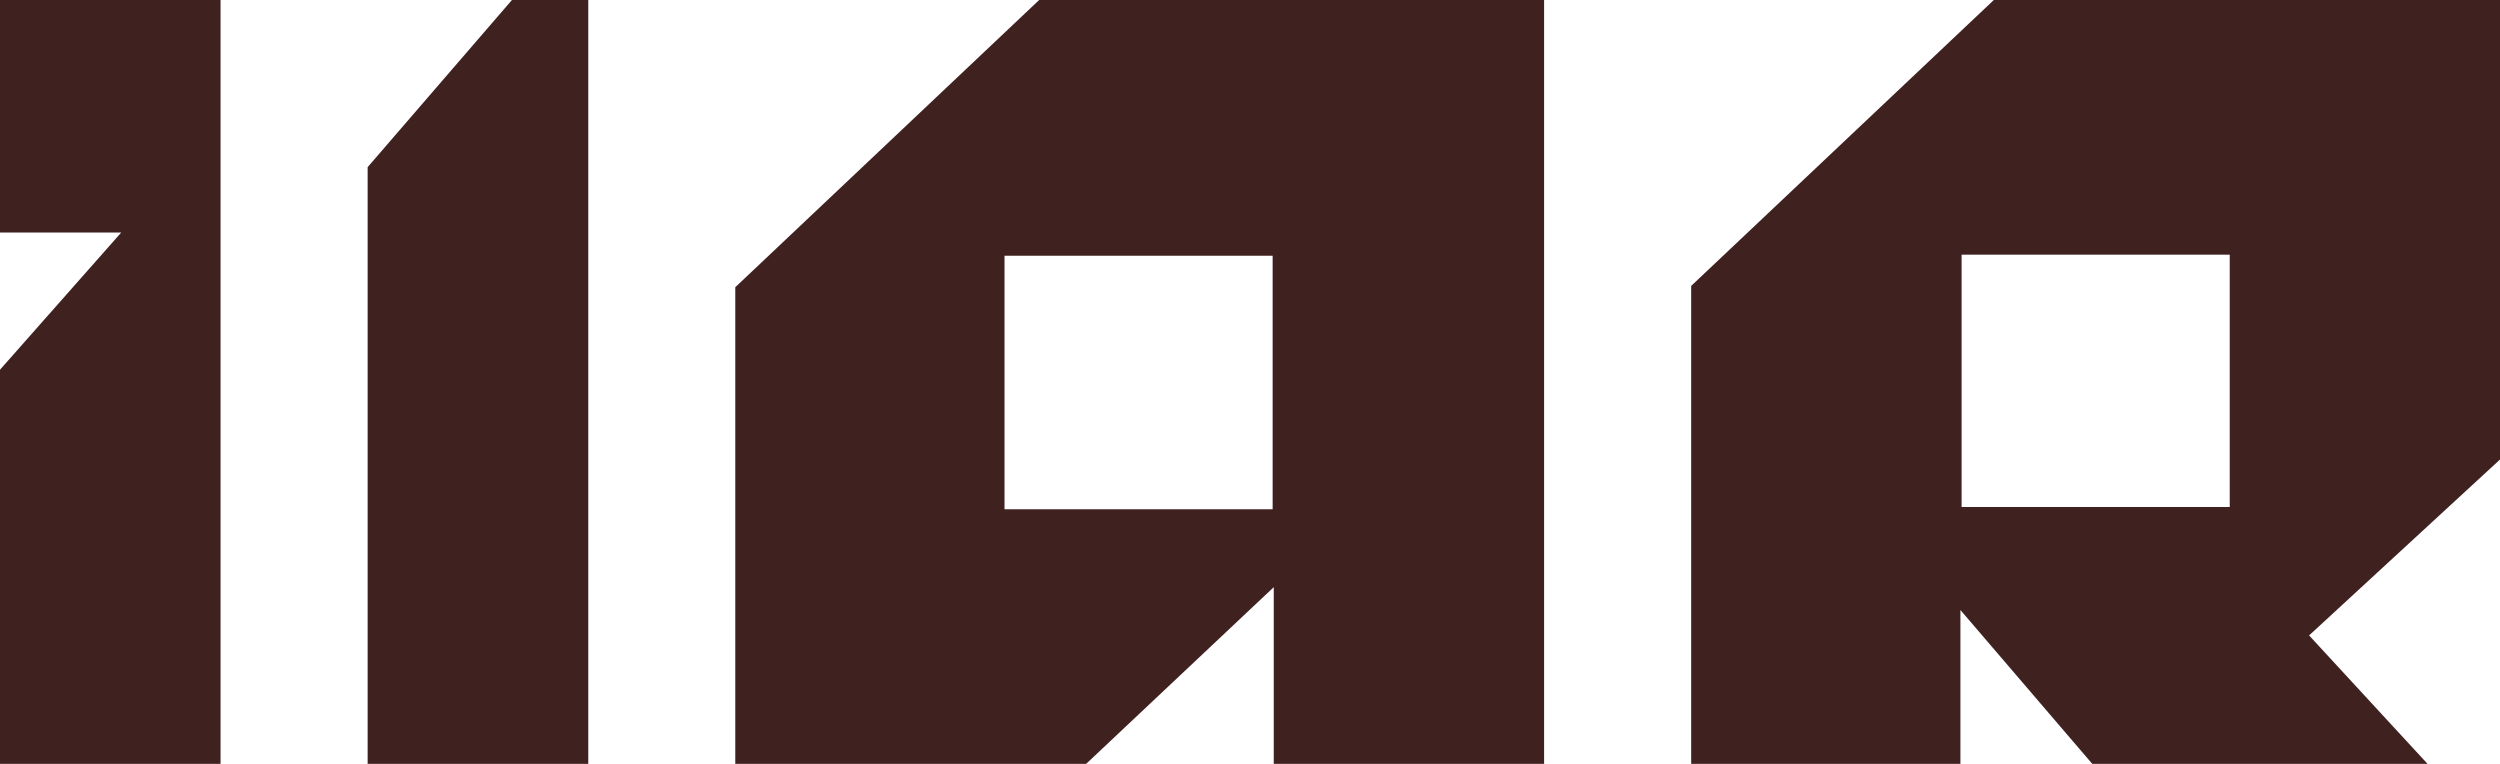
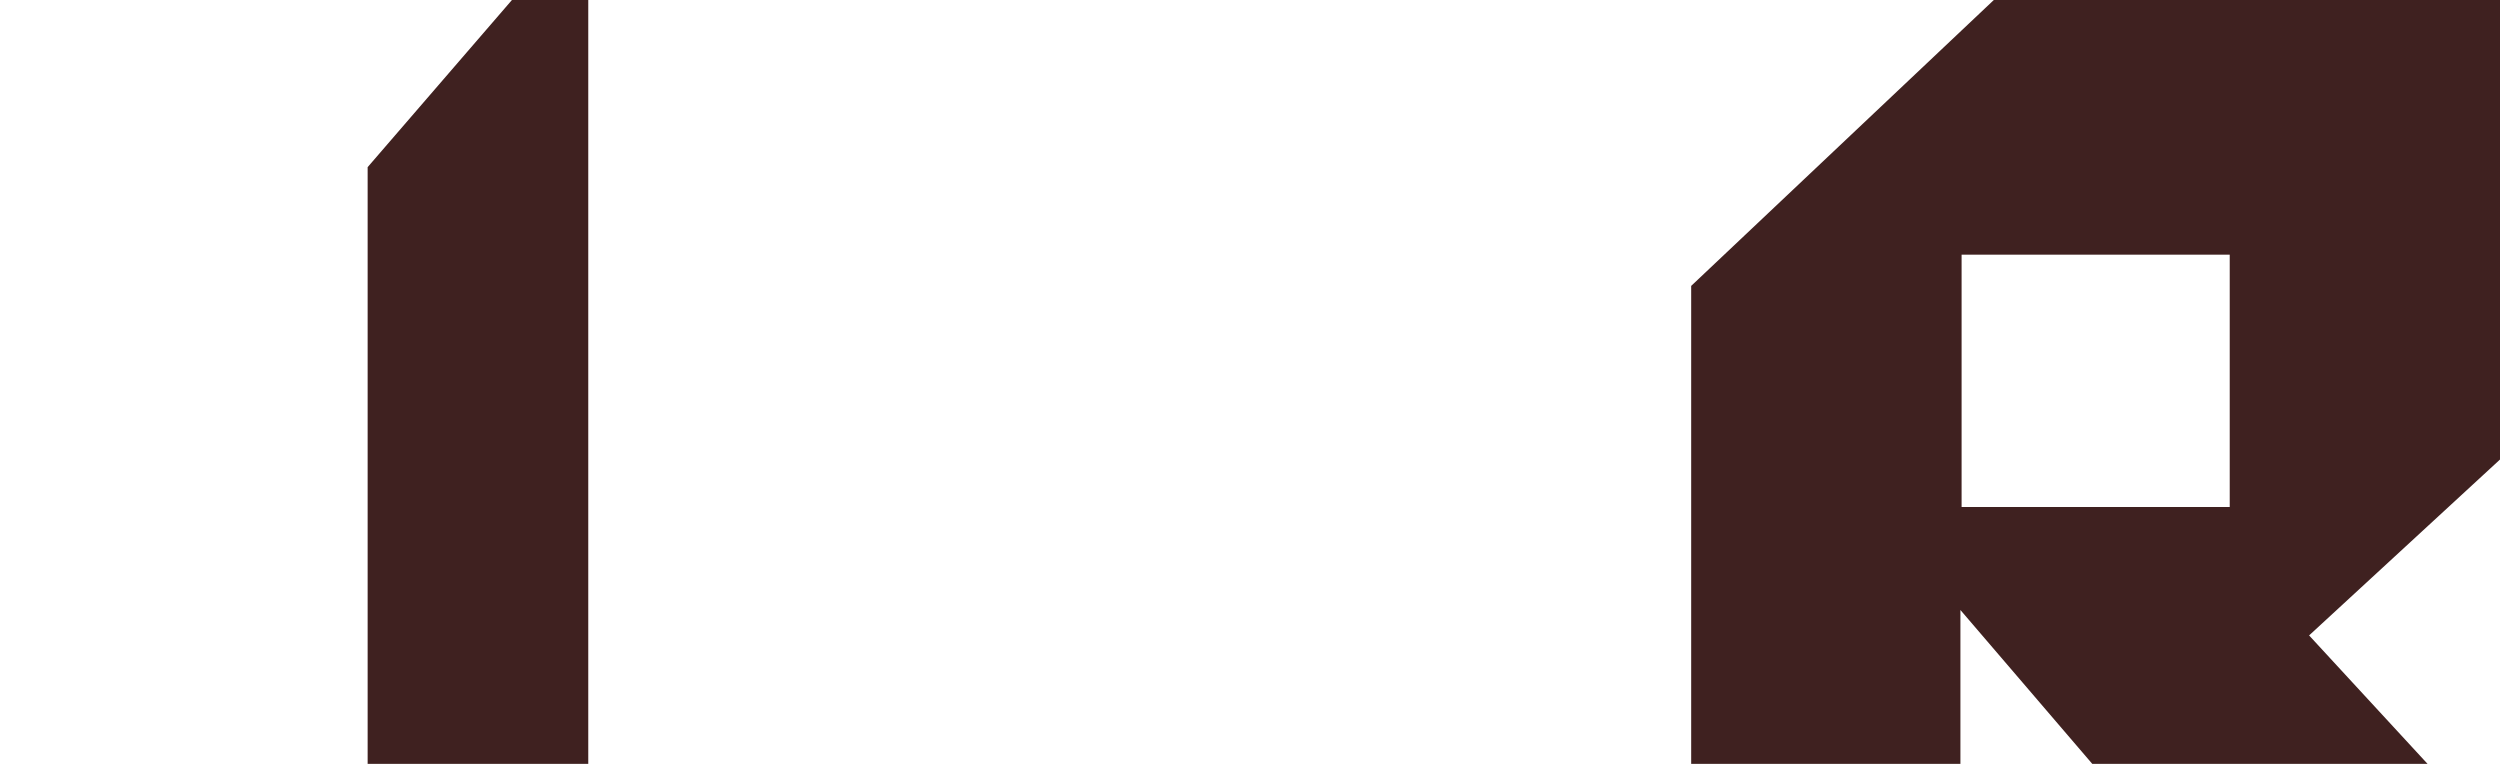
<svg xmlns="http://www.w3.org/2000/svg" width="36" height="11" viewBox="0 0 36 11" fill="none">
-   <path d="M0 0V3.348H1.746L0 5.324V11H3.176V0H0Z" fill="#3F2120" />
  <path d="M7.372 0L5.294 2.407V11H8.471V0H7.372Z" fill="#3F2120" />
-   <path d="M15.64 11H10.588V4.136L14.964 0H22.235V11H18.342V8.455L15.64 11ZM18.326 3.683H14.465V7.333H18.326V3.683Z" fill="#3F2120" />
  <path d="M28.23 8.784L30.129 11H34.957L33.251 9.15L36 6.617V0H28.711L24.353 4.117V11H28.23V8.784ZM28.247 3.667H32.108V7.301H28.247V3.667Z" fill="#3F2120" />
</svg>